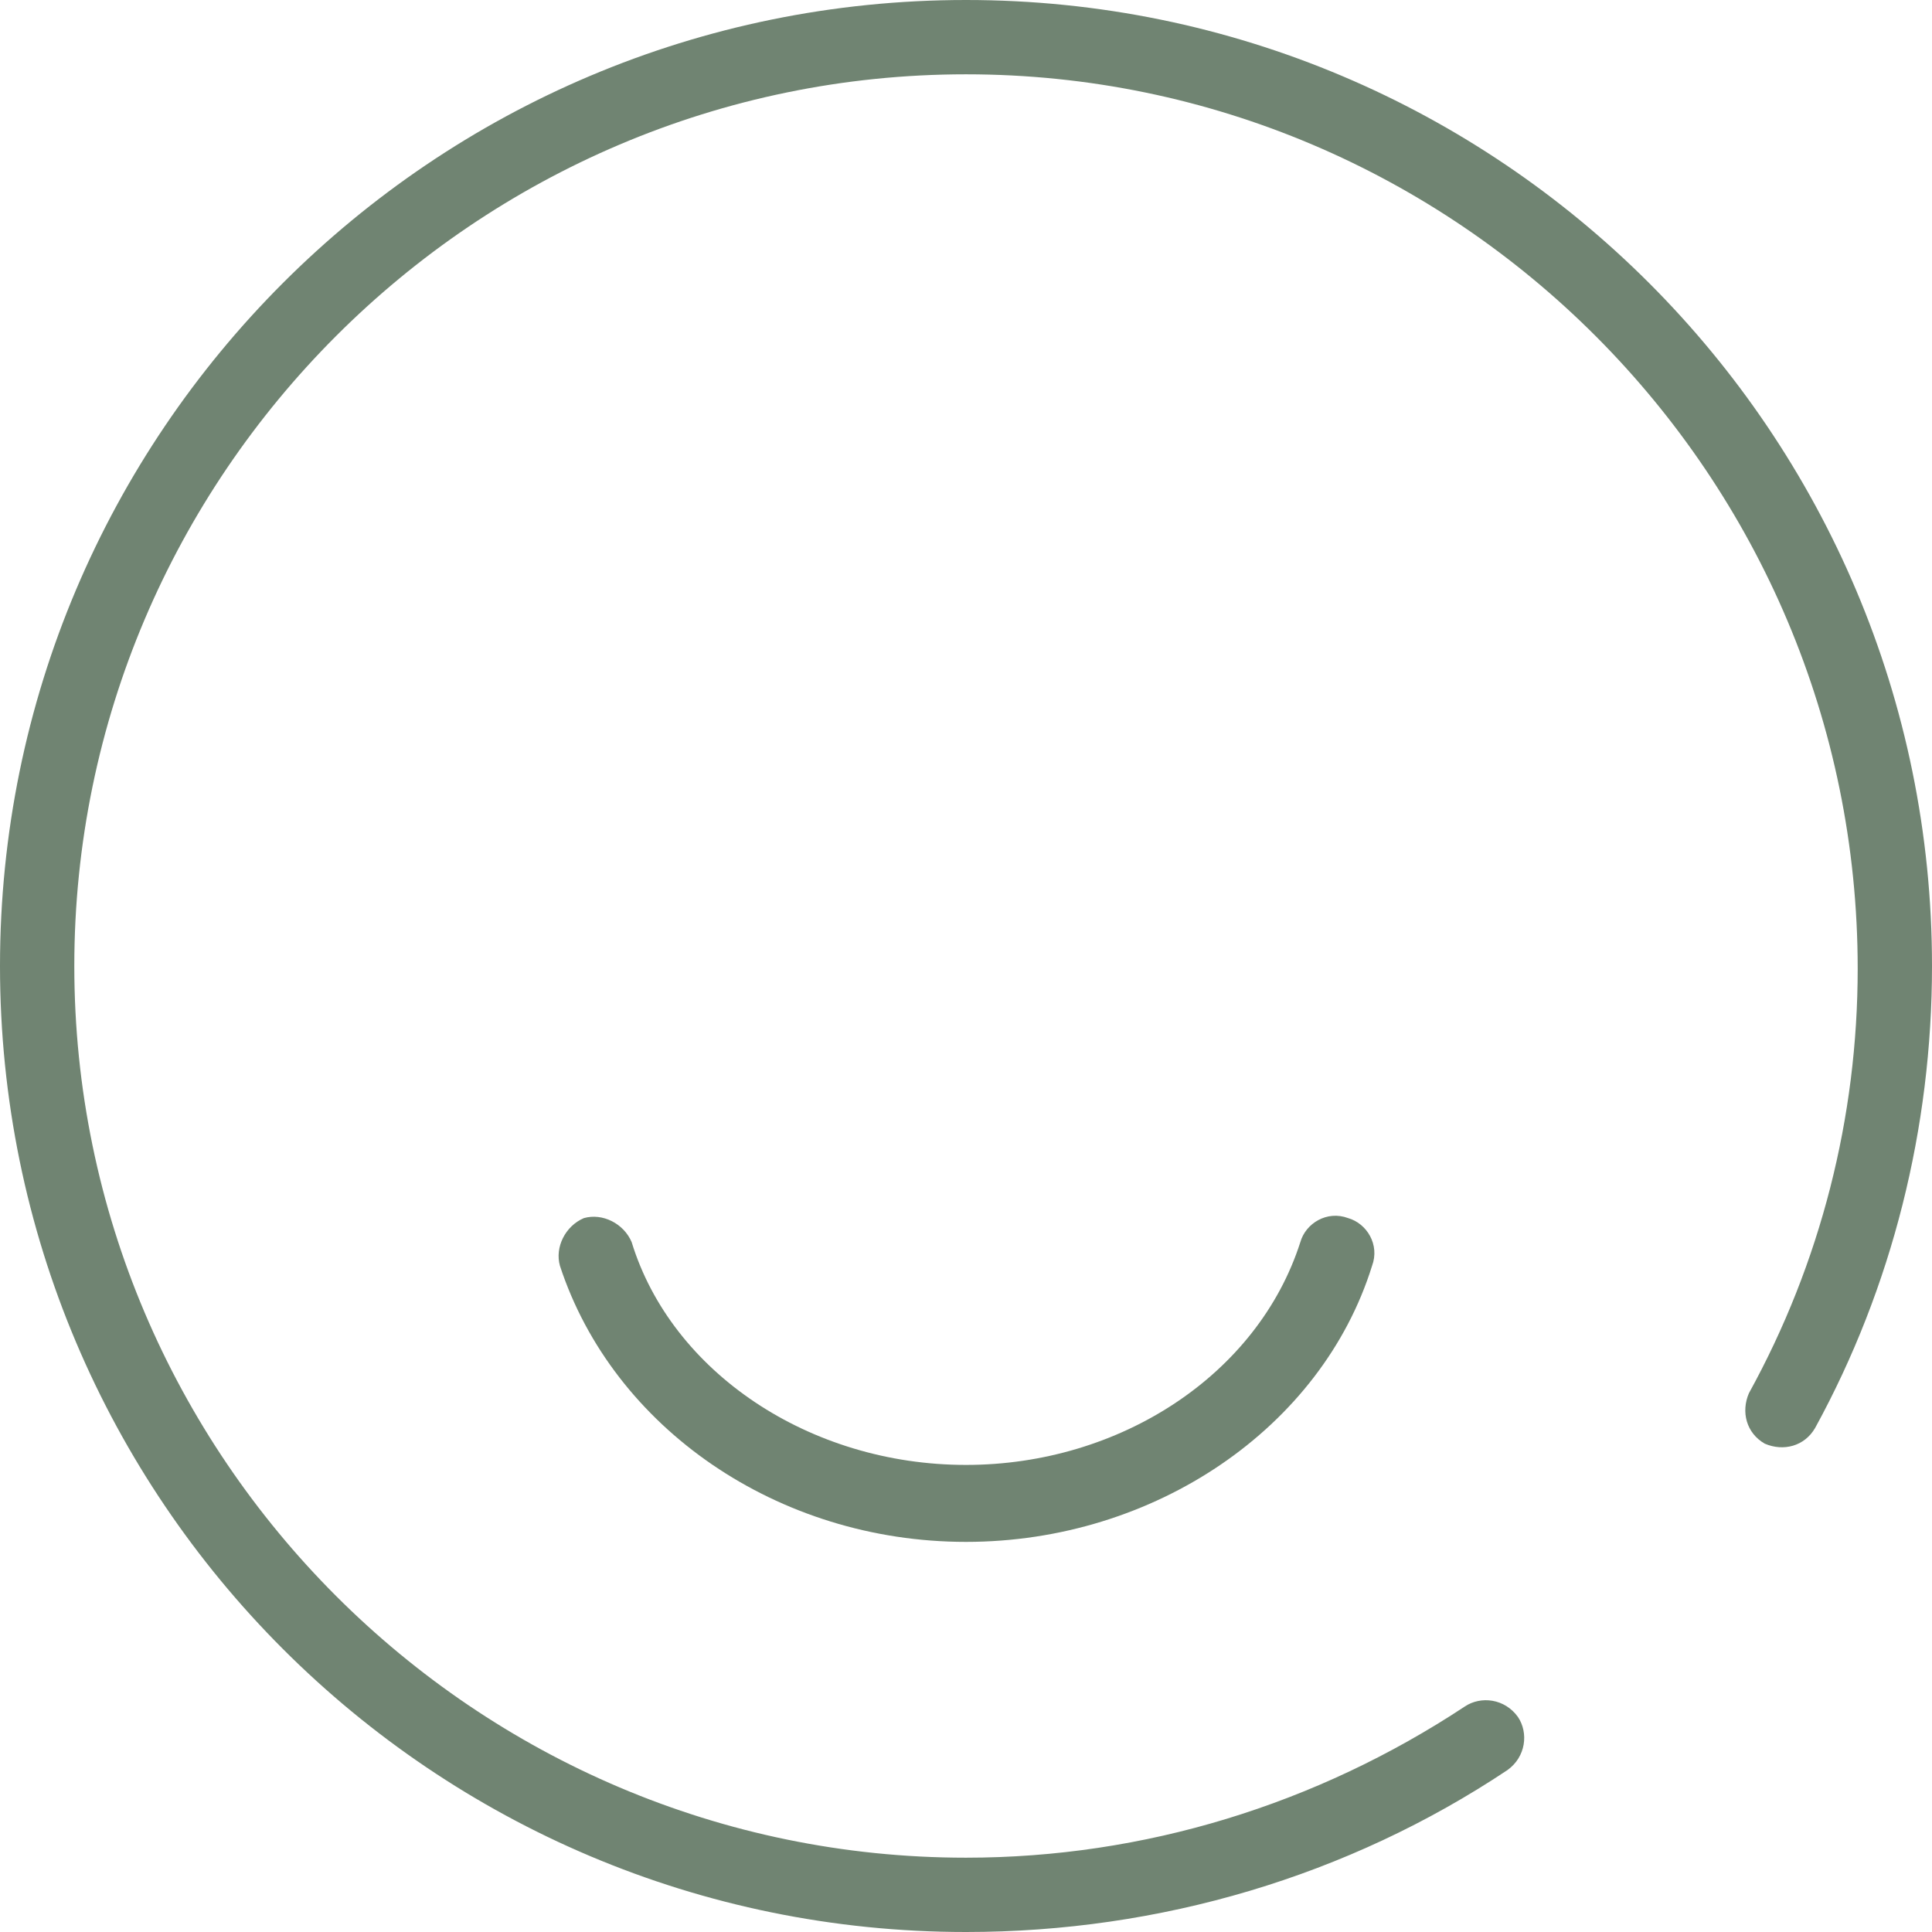
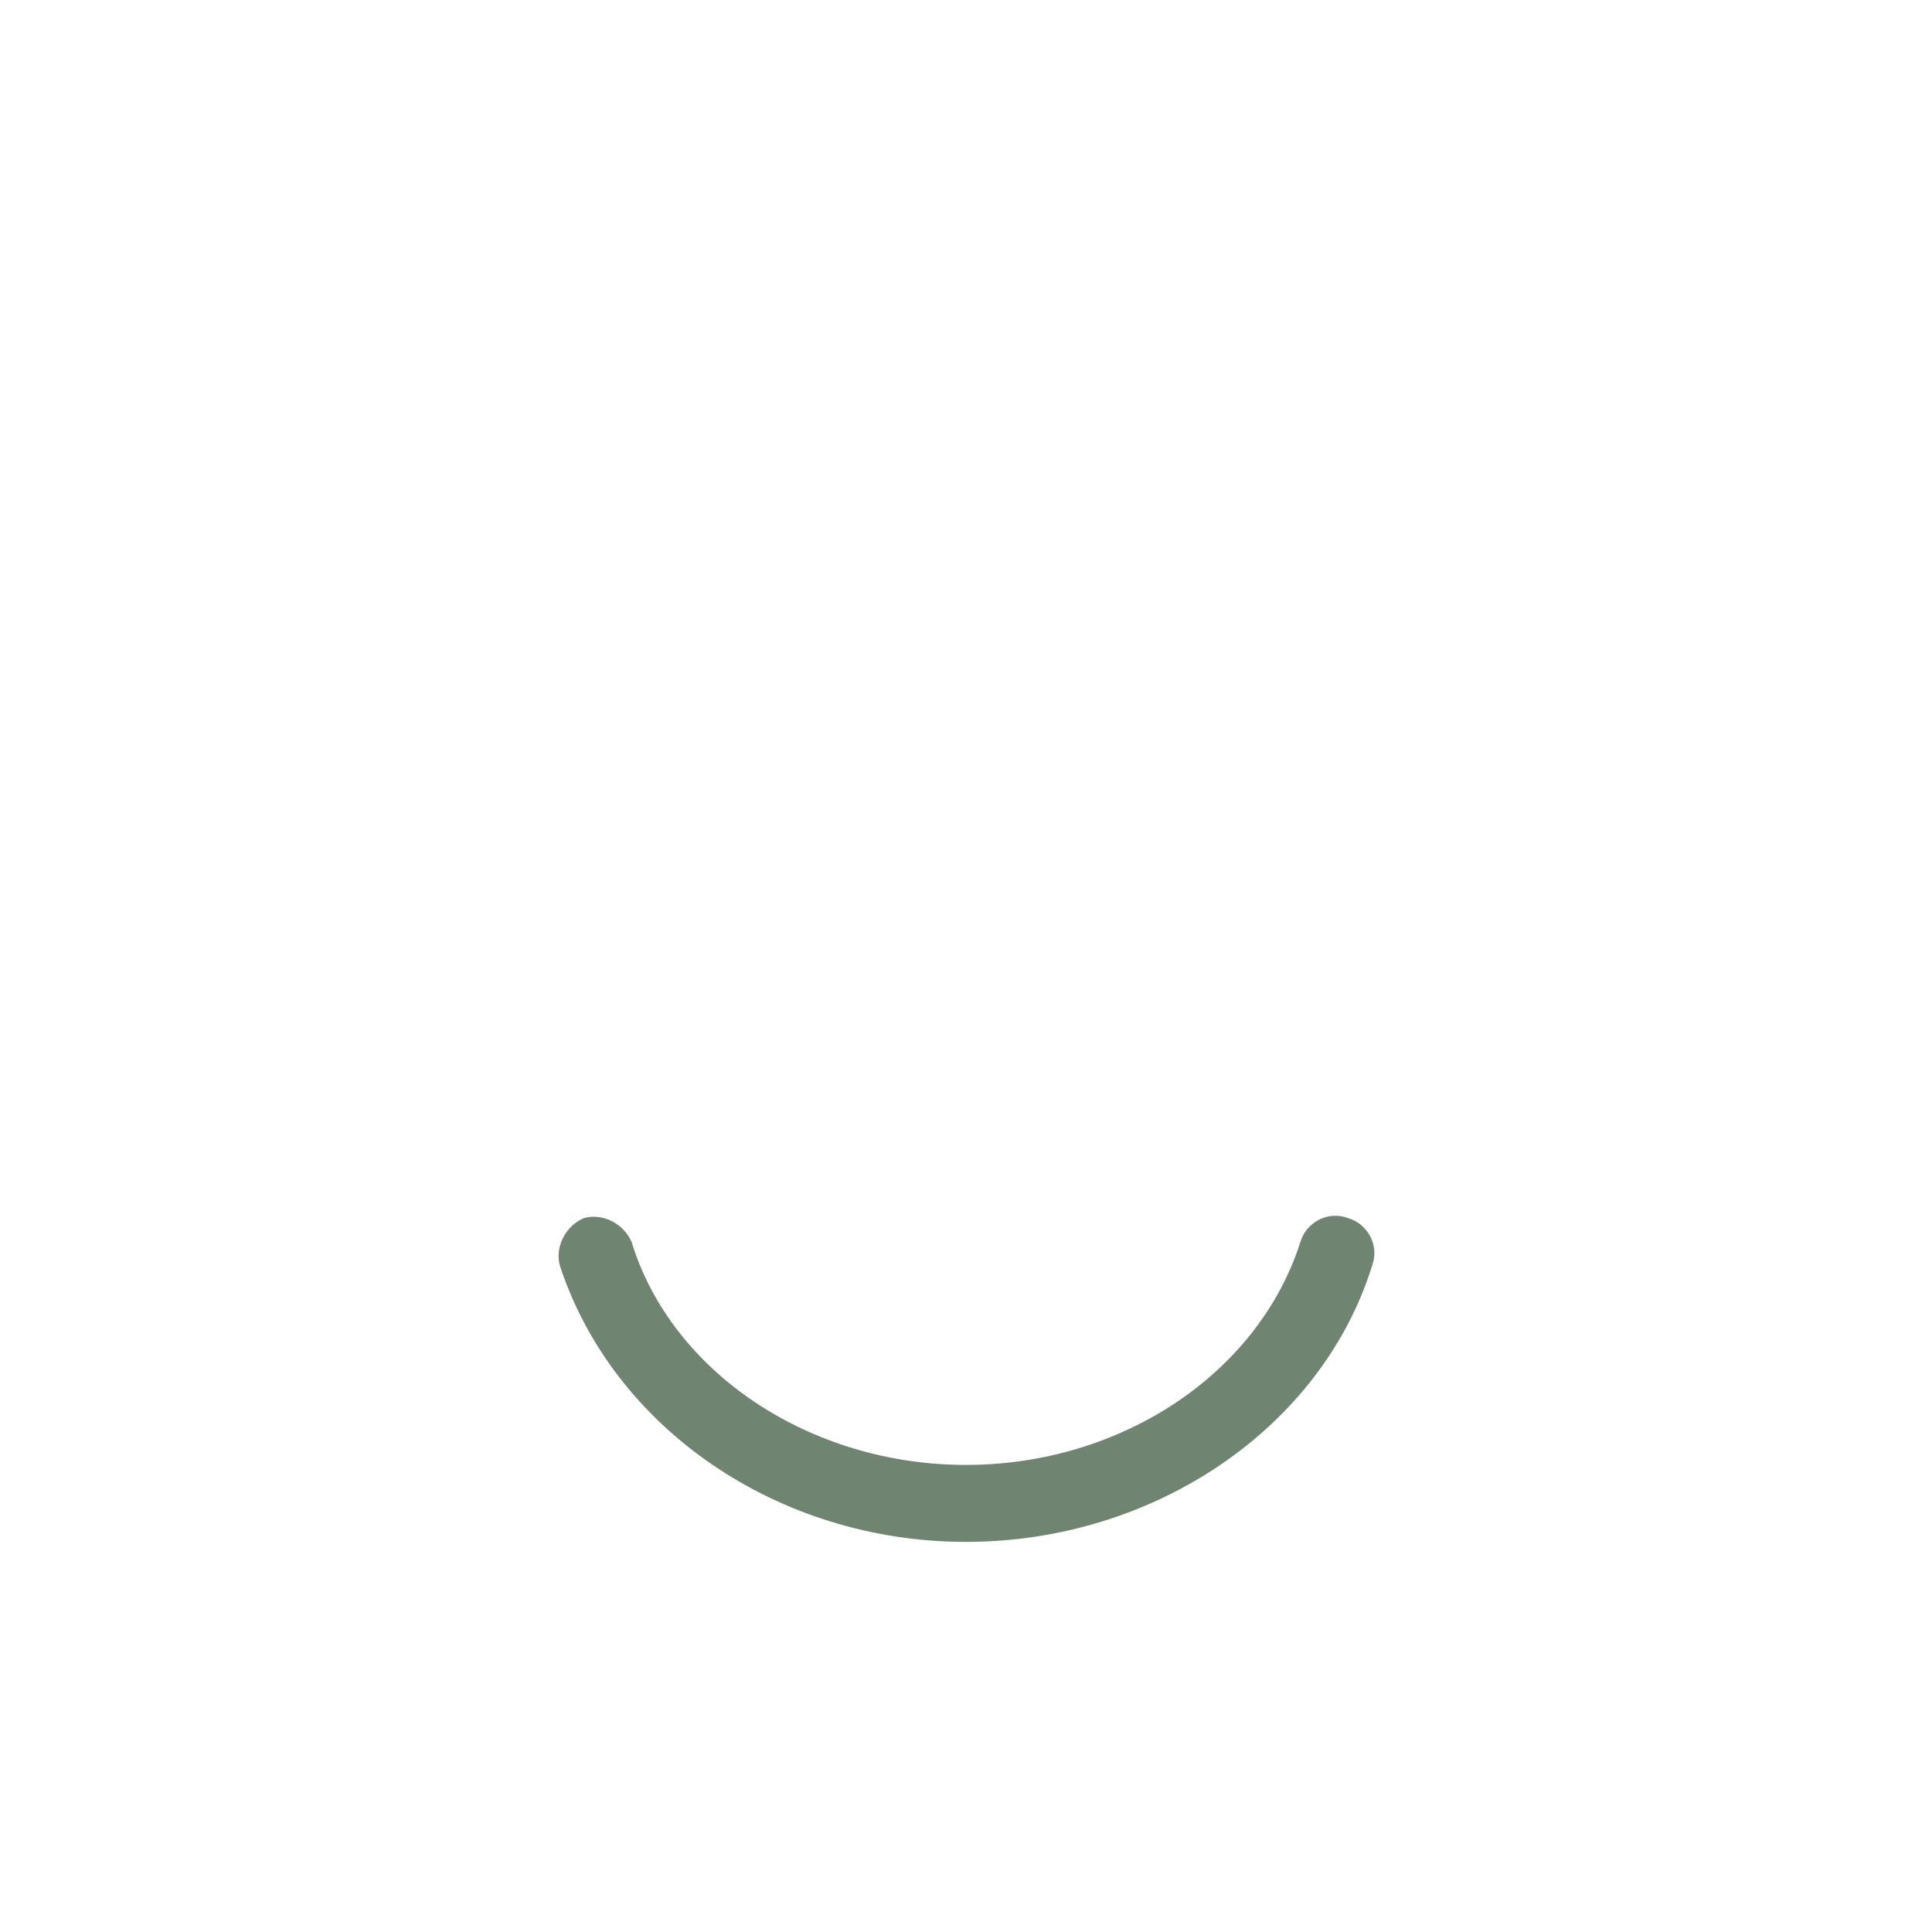
<svg xmlns="http://www.w3.org/2000/svg" version="1.1" id="Calque_1" x="0px" y="0px" viewBox="0 0 72.8 72.8" enable-background="new 0 0 72.8 72.8" xml:space="preserve">
  <g>
    <g>
      <g>
        <path fill="#708472" d="M36.4,58.1c-7.1,0-13.3-4.3-15.3-10.4c-0.2-0.7,0.2-1.5,0.9-1.8c0.7-0.2,1.5,0.2,1.8,0.9     c1.5,4.9,6.7,8.4,12.6,8.4c5.8,0,11-3.4,12.6-8.4c0.2-0.7,1-1.2,1.8-0.9c0.7,0.2,1.2,1,0.9,1.8C49.8,53.8,43.5,58.1,36.4,58.1z" />
      </g>
    </g>
-     <path fill="#708472" d="M36.4,72.8C16.3,72.8,0,56.5,0,36.4S16.3,0,36.4,0s36.4,16.3,36.4,36.4c0,6.1-1.5,12.1-4.4,17.4   c-0.4,0.7-1.2,0.9-1.9,0.6c-0.7-0.4-0.9-1.2-0.6-1.9c2.7-4.9,4.1-10.4,4.1-16C70,17.9,54.9,2.8,36.4,2.8S2.8,17.9,2.8,36.4   S17.9,70,36.4,70c6.7,0,13.2-2,18.8-5.7c0.6-0.4,1.5-0.3,2,0.4c0.4,0.6,0.3,1.5-0.4,2C50.8,70.7,43.7,72.8,36.4,72.8z" />
  </g>
</svg>